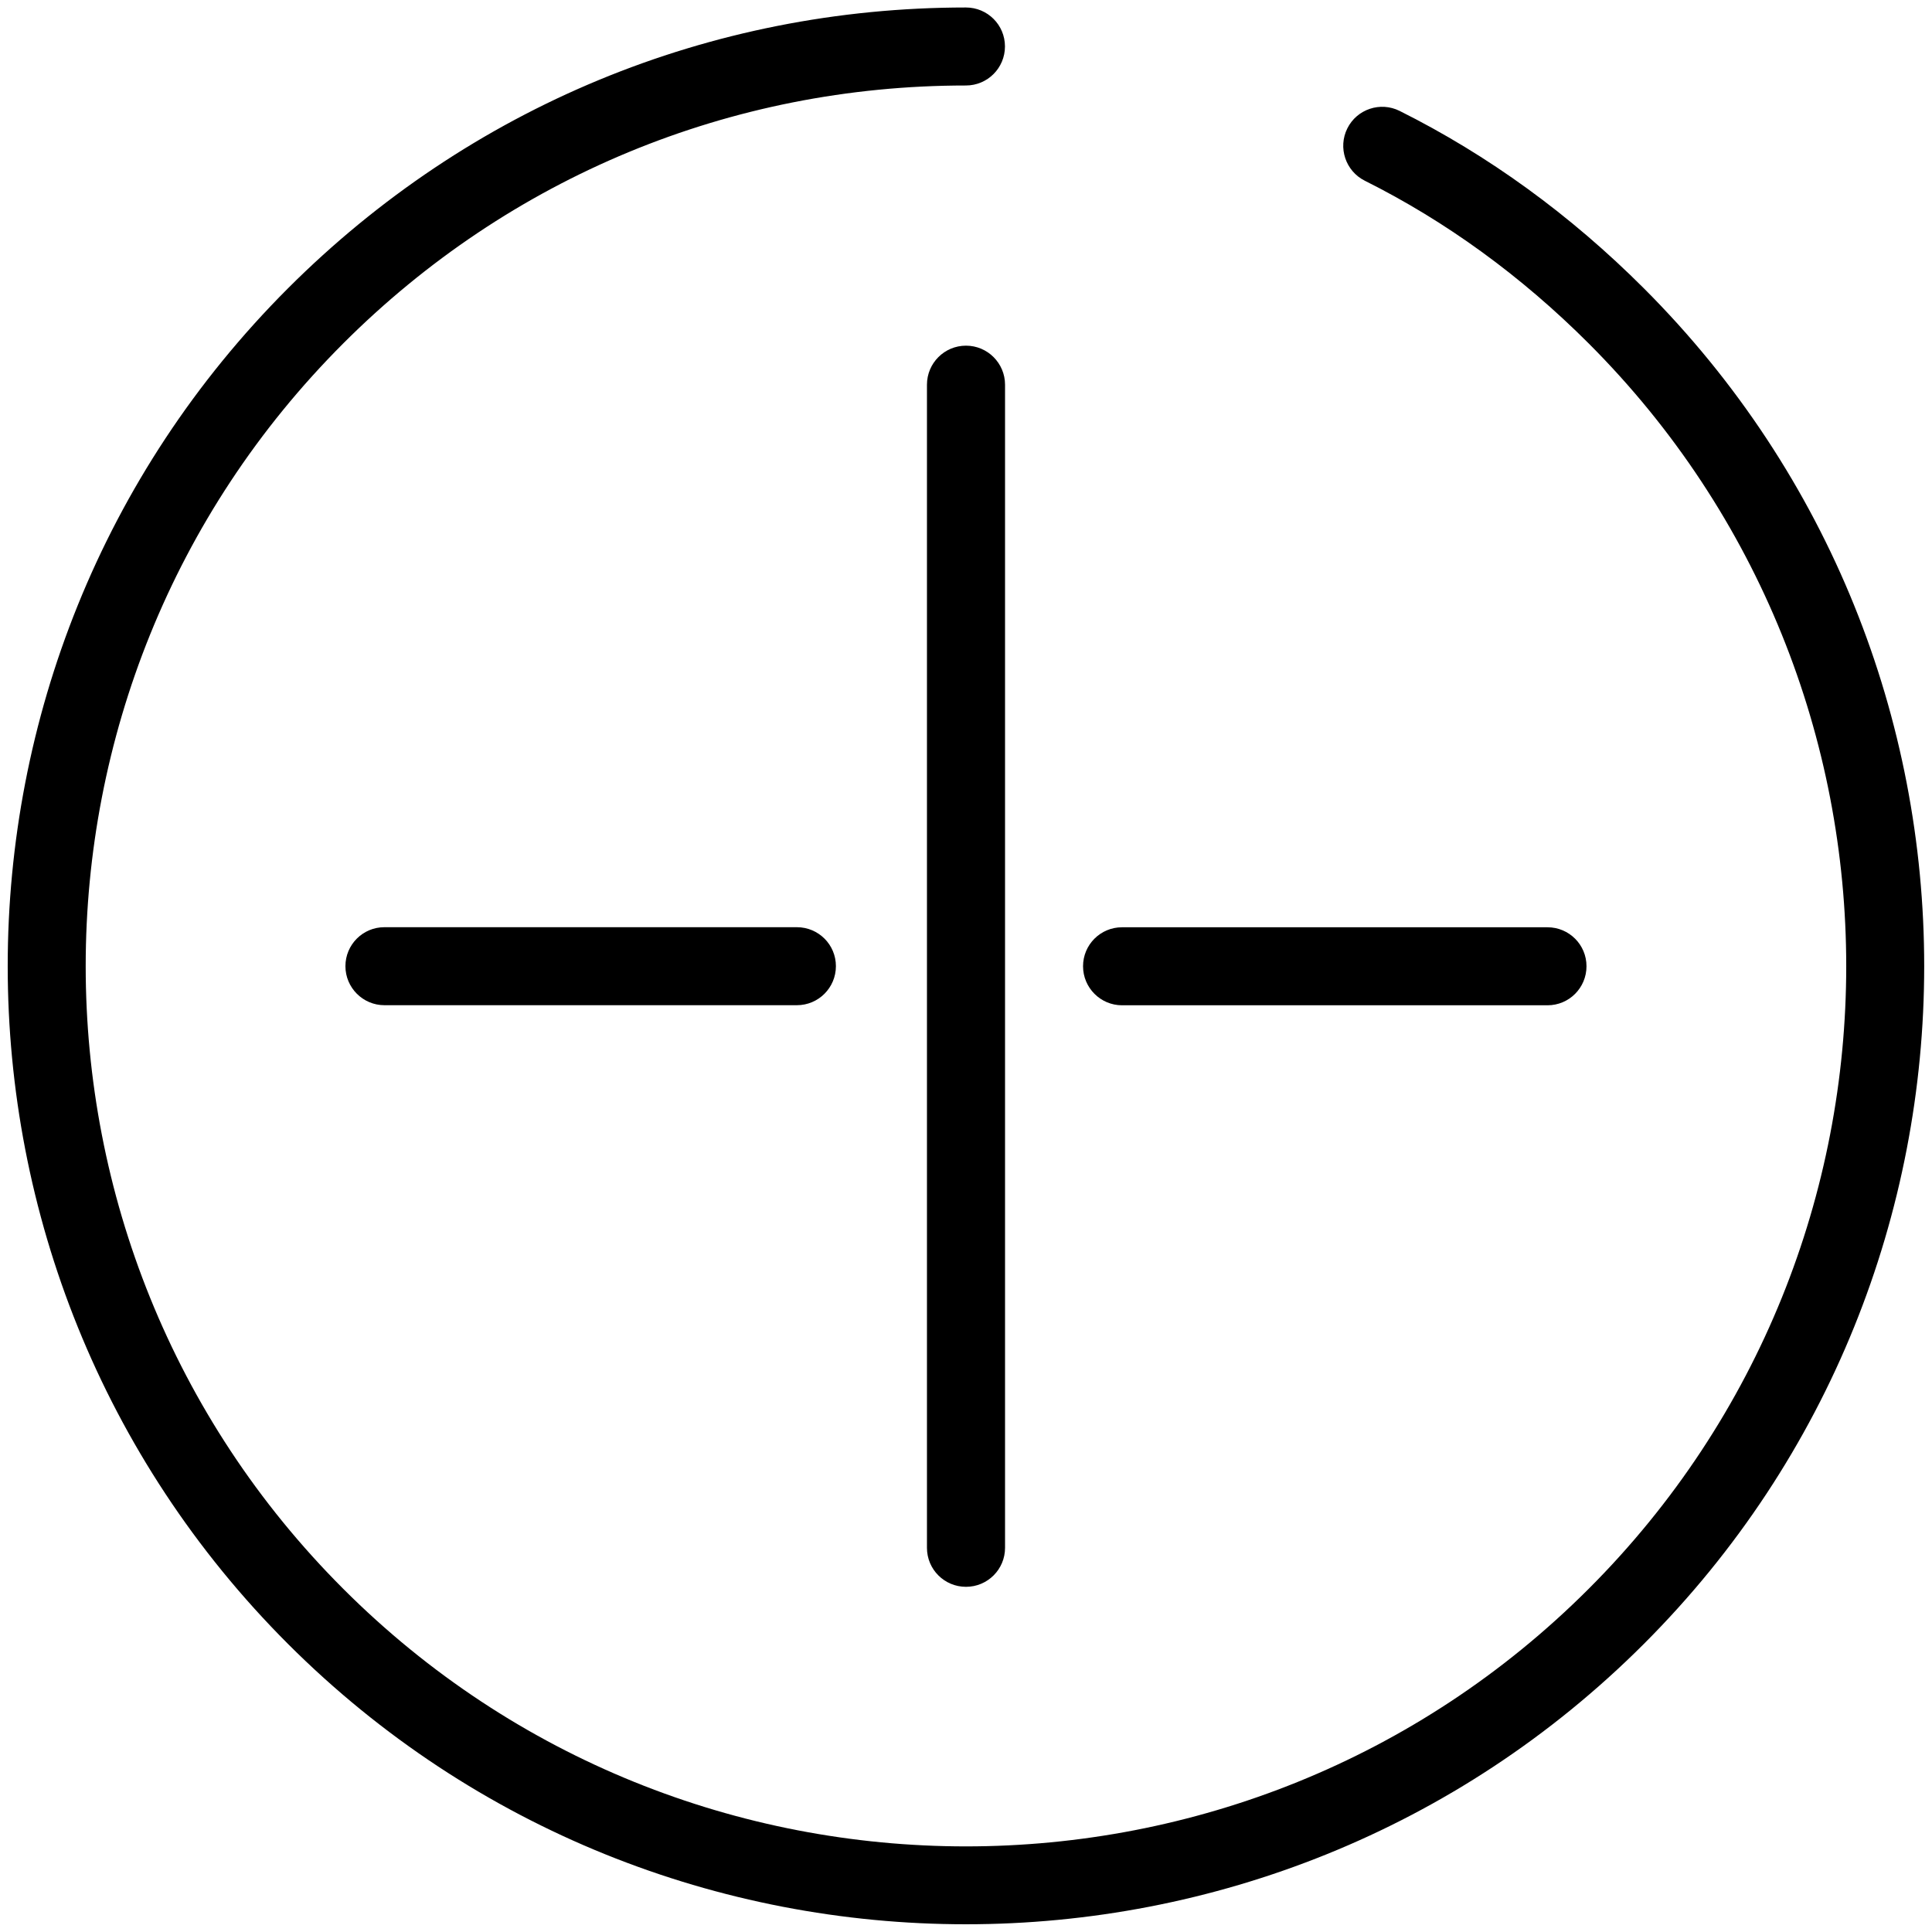
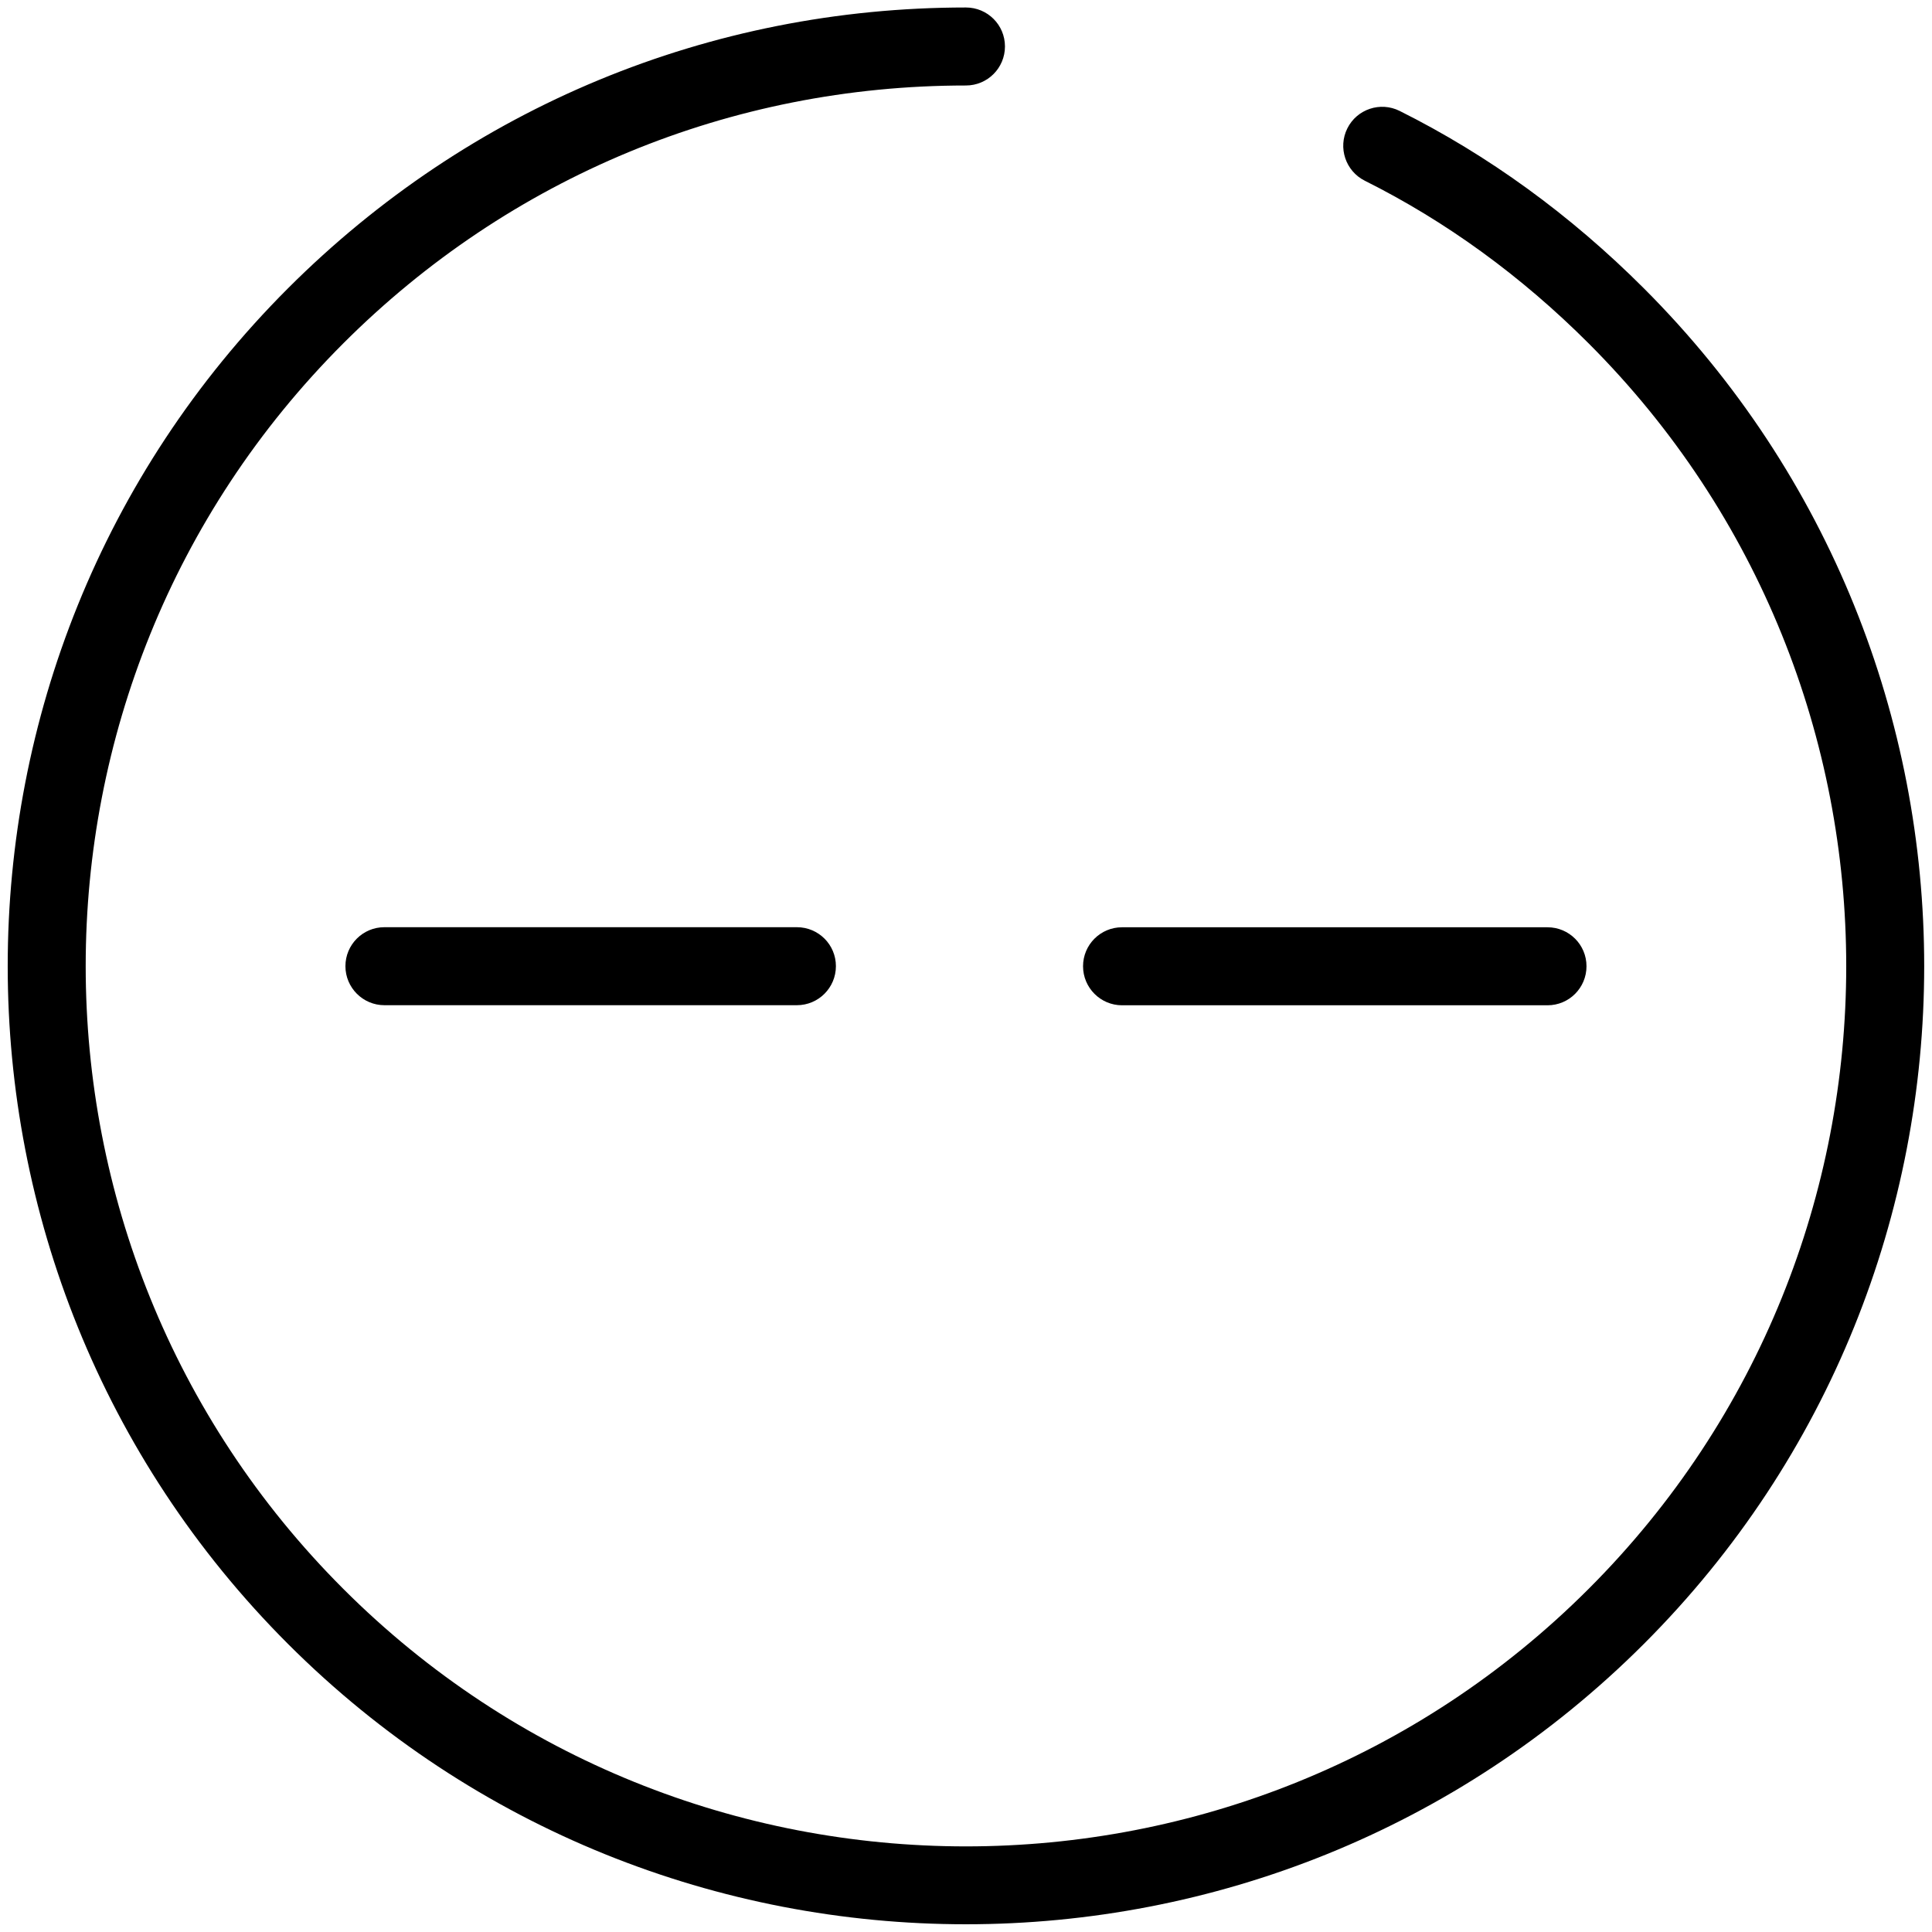
<svg xmlns="http://www.w3.org/2000/svg" version="1.1" id="Capa_1" x="0px" y="0px" width="24px" height="24px" viewBox="12.14 408.945 24 24" enable-background="new 12.14 408.945 24 24" xml:space="preserve">
  <g>
    <path d="M32.561,412.527c-0.913-0.913-1.933-1.654-3.034-2.204c-0.24-0.12-0.531-0.022-0.65,0.217   c-0.119,0.239-0.022,0.53,0.217,0.65c1.007,0.503,1.943,1.183,2.781,2.021c4.266,4.266,4.266,11.206,0,15.471   c-4.265,4.266-11.206,4.266-15.471,0c-4.266-4.265-4.266-11.205,0-15.471c2.066-2.066,4.813-3.204,7.735-3.204   c0.268,0,0.485-0.217,0.485-0.485c0-0.268-0.217-0.484-0.485-0.484c-3.181,0-6.171,1.239-8.421,3.488   c-4.643,4.643-4.643,12.198,0,16.841c2.322,2.321,5.371,3.482,8.421,3.482s6.099-1.161,8.421-3.482   C37.204,424.725,37.204,417.17,32.561,412.527z" />
-     <path d="M24.14,413.239c-0.268,0-0.485,0.217-0.485,0.485v14.449c0,0.268,0.217,0.484,0.485,0.484s0.485-0.217,0.485-0.484v-14.449   C24.625,413.456,24.407,413.239,24.14,413.239z" />
    <path d="M26.078,421.433h5.286c0.268,0,0.484-0.217,0.484-0.485s-0.217-0.484-0.484-0.484h-5.286c-0.268,0-0.484,0.217-0.484,0.484   S25.811,421.433,26.078,421.433z" />
    <path d="M16.915,420.463c-0.268,0-0.484,0.217-0.484,0.484s0.217,0.485,0.484,0.485h5.124c0.268,0,0.485-0.217,0.485-0.485   s-0.217-0.484-0.485-0.484H16.915z" />
  </g>
</svg>